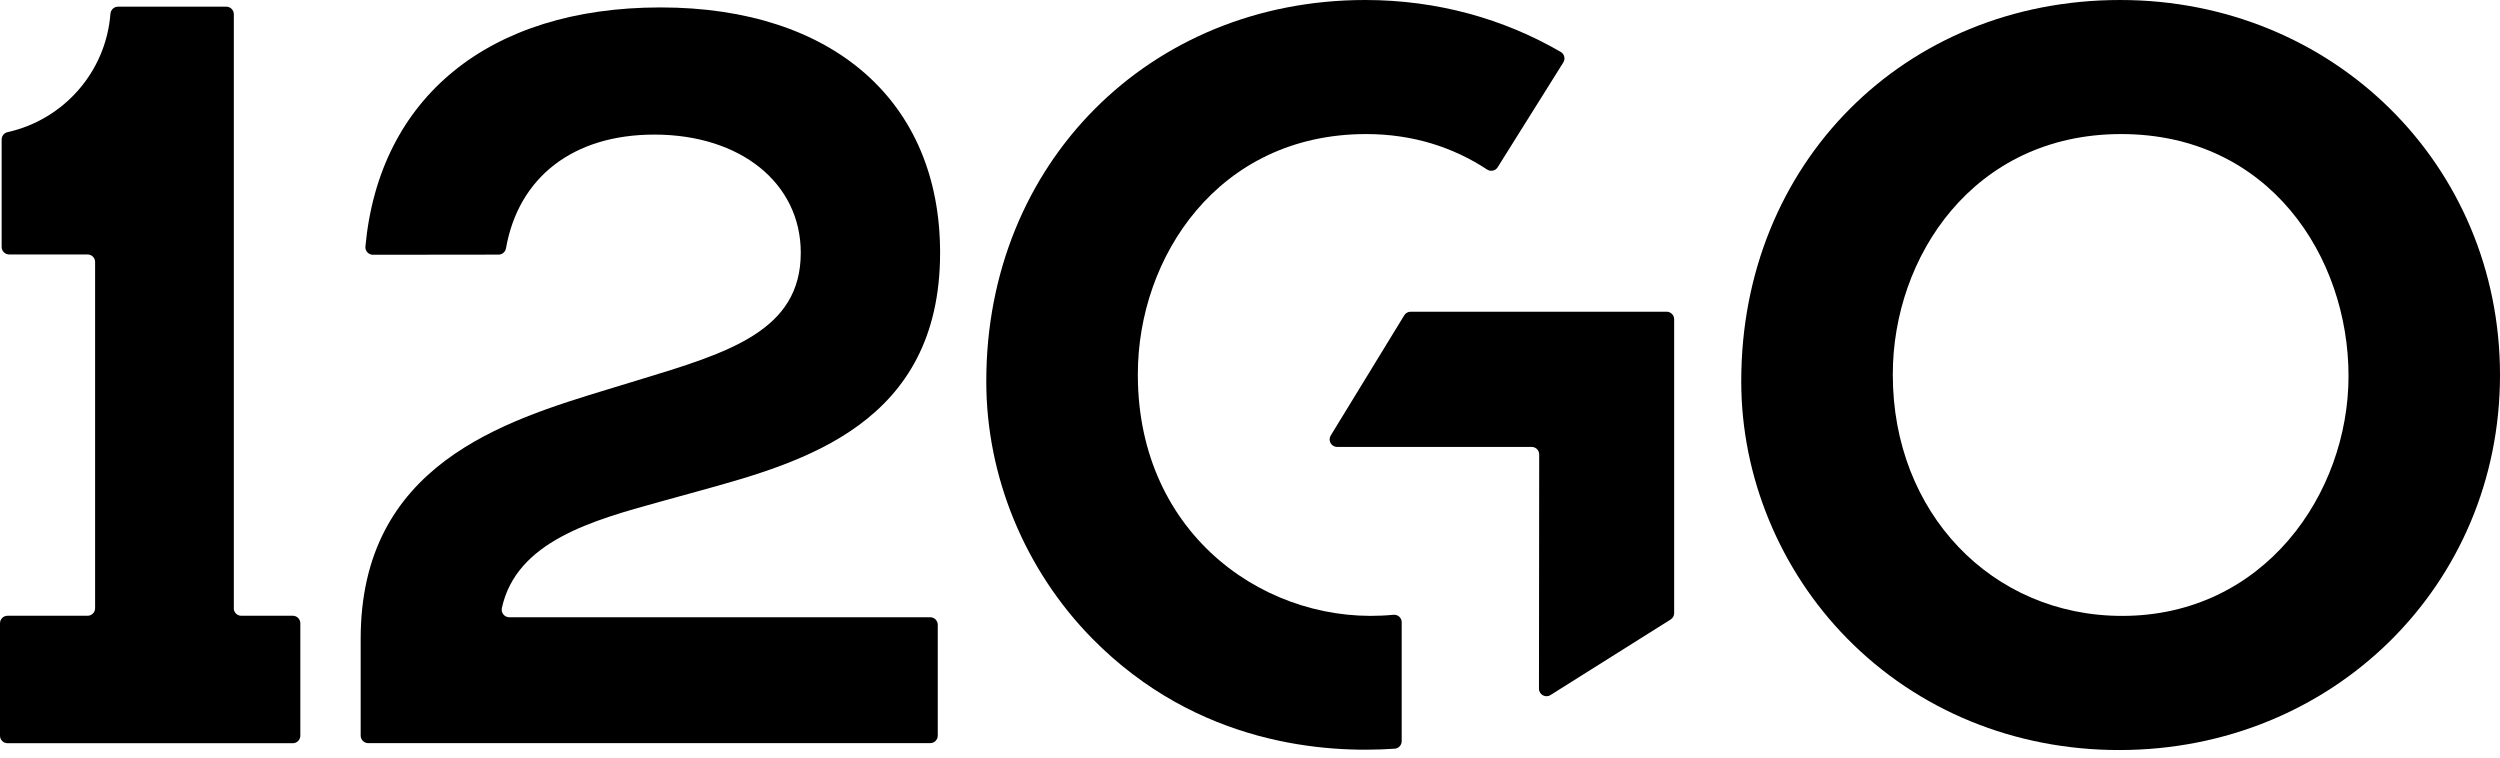
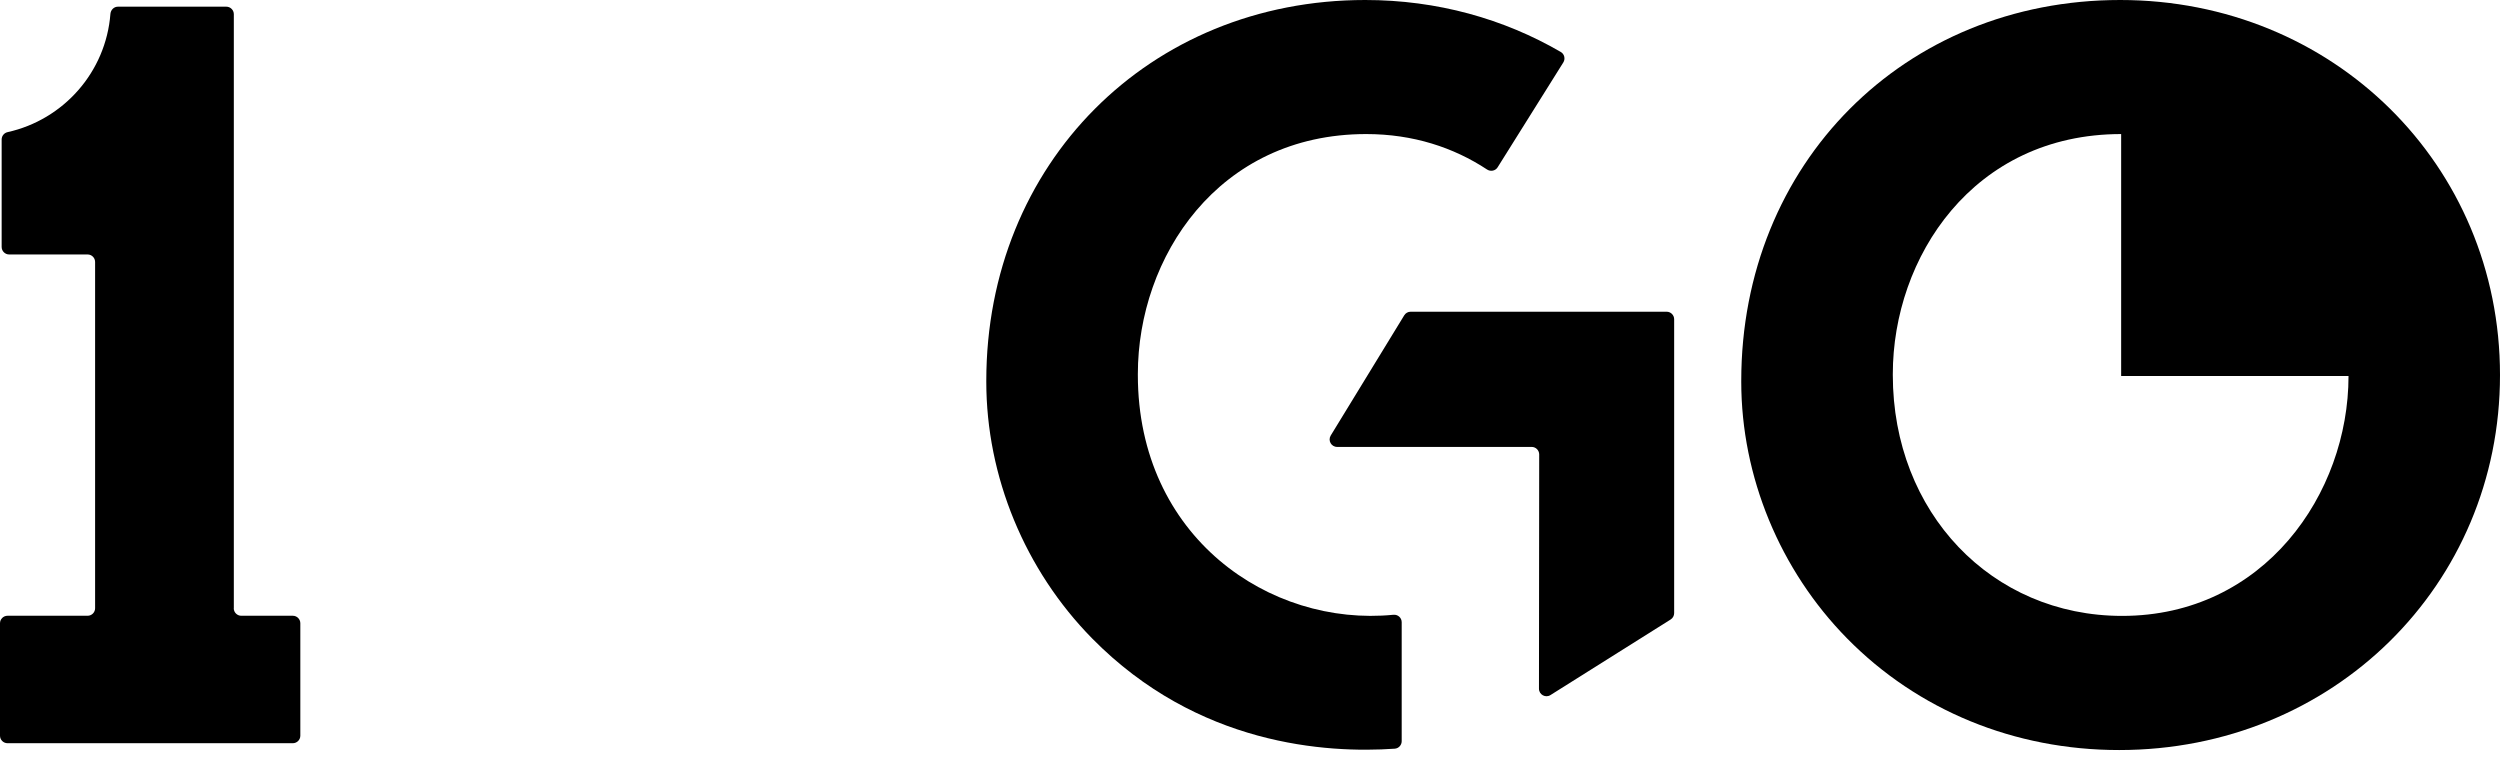
<svg xmlns="http://www.w3.org/2000/svg" width="267" height="81" viewBox="0 0 267 81" fill="none">
  <path d="M24.973 64.953V1.516C24.973 1.075 24.612 0.714 24.171 0.714H12.595C12.17 0.714 11.833 1.051 11.793 1.475C11.312 7.705 6.774 12.787 0.818 14.11C0.449 14.19 0.176 14.511 0.176 14.896V26.376C0.176 26.817 0.537 27.177 0.978 27.177H9.356C9.797 27.177 10.157 27.538 10.157 27.979V64.961C10.157 65.402 9.797 65.763 9.356 65.763H0.802C0.361 65.763 0 66.123 0 66.564V78.573C0 79.014 0.361 79.375 0.802 79.375H31.274C31.715 79.375 32.075 79.014 32.075 78.573V66.564C32.075 66.123 31.715 65.763 31.274 65.763H25.766C25.325 65.763 24.965 65.402 24.965 64.961L24.973 64.953Z" fill="black" />
-   <path d="M70.467 53.592L74.964 52.35C85.699 49.376 100.402 45.295 100.402 26.992C100.402 10.831 88.962 0.793 70.547 0.793C52.132 0.793 40.484 10.486 39.025 26.335C38.984 26.8 39.361 27.209 39.826 27.209L53.255 27.193C53.647 27.193 53.968 26.904 54.04 26.52C55.371 18.944 61.191 14.374 69.889 14.374C79.093 14.374 85.522 19.561 85.522 26.992C85.522 35.33 77.866 37.647 68.174 40.589L64.967 41.567C53.808 44.966 38.52 49.616 38.52 68.215V78.565C38.52 79.006 38.88 79.367 39.321 79.367H99.351C99.792 79.367 100.153 79.006 100.153 78.565V66.724C100.153 66.283 99.792 65.922 99.351 65.922H54.385C53.872 65.922 53.487 65.441 53.599 64.936C55.154 57.817 63.267 55.581 70.467 53.592Z" fill="black" />
-   <path d="M226.435 0C203.362 0 185.966 17.485 185.966 40.669V40.774C185.966 50.891 190.086 60.88 197.269 68.183C204.829 75.871 215.147 80.104 226.33 80.104C249.138 80.104 267 62.507 267 40.052C267 17.597 249.179 0 226.435 0ZM250.822 40.156C250.822 52.751 241.779 65.778 226.643 65.778C212.686 65.778 202.152 54.715 202.152 40.052V39.948C202.152 27.522 210.698 14.318 226.539 14.318C242.38 14.318 250.822 27.45 250.822 40.148V40.156Z" fill="black" />
+   <path d="M226.435 0C203.362 0 185.966 17.485 185.966 40.669V40.774C185.966 50.891 190.086 60.88 197.269 68.183C204.829 75.871 215.147 80.104 226.33 80.104C249.138 80.104 267 62.507 267 40.052C267 17.597 249.179 0 226.435 0ZM250.822 40.156C250.822 52.751 241.779 65.778 226.643 65.778C212.686 65.778 202.152 54.715 202.152 40.052V39.948C202.152 27.522 210.698 14.318 226.539 14.318V40.156Z" fill="black" />
  <path d="M177.999 33.292H150.653C150.373 33.292 150.116 33.437 149.972 33.677L142.123 46.512C141.795 47.049 142.18 47.731 142.805 47.731H163.585C164.025 47.731 164.386 48.092 164.386 48.532L164.362 73.553C164.362 74.186 165.06 74.571 165.589 74.234L178.424 66.162C178.656 66.017 178.8 65.761 178.8 65.48V34.094C178.8 33.653 178.44 33.292 177.999 33.292Z" fill="black" />
  <path d="M166.688 5.548C160.62 2.02 153.501 0 145.805 0C122.732 0 105.336 17.485 105.336 40.669V40.774C105.336 50.891 109.456 60.88 116.639 68.183C127.903 79.631 141.7 80.465 148.963 79.96C149.38 79.928 149.701 79.575 149.701 79.158V66.452C149.701 65.971 149.284 65.61 148.811 65.658C135.599 66.965 121.522 57.352 121.522 40.044V39.94C121.522 27.514 130.068 14.318 145.909 14.318C150.911 14.318 155.24 15.745 158.816 18.102C159.193 18.351 159.706 18.254 159.946 17.87L166.961 6.67C167.202 6.285 167.081 5.772 166.688 5.548Z" fill="black" />
</svg>